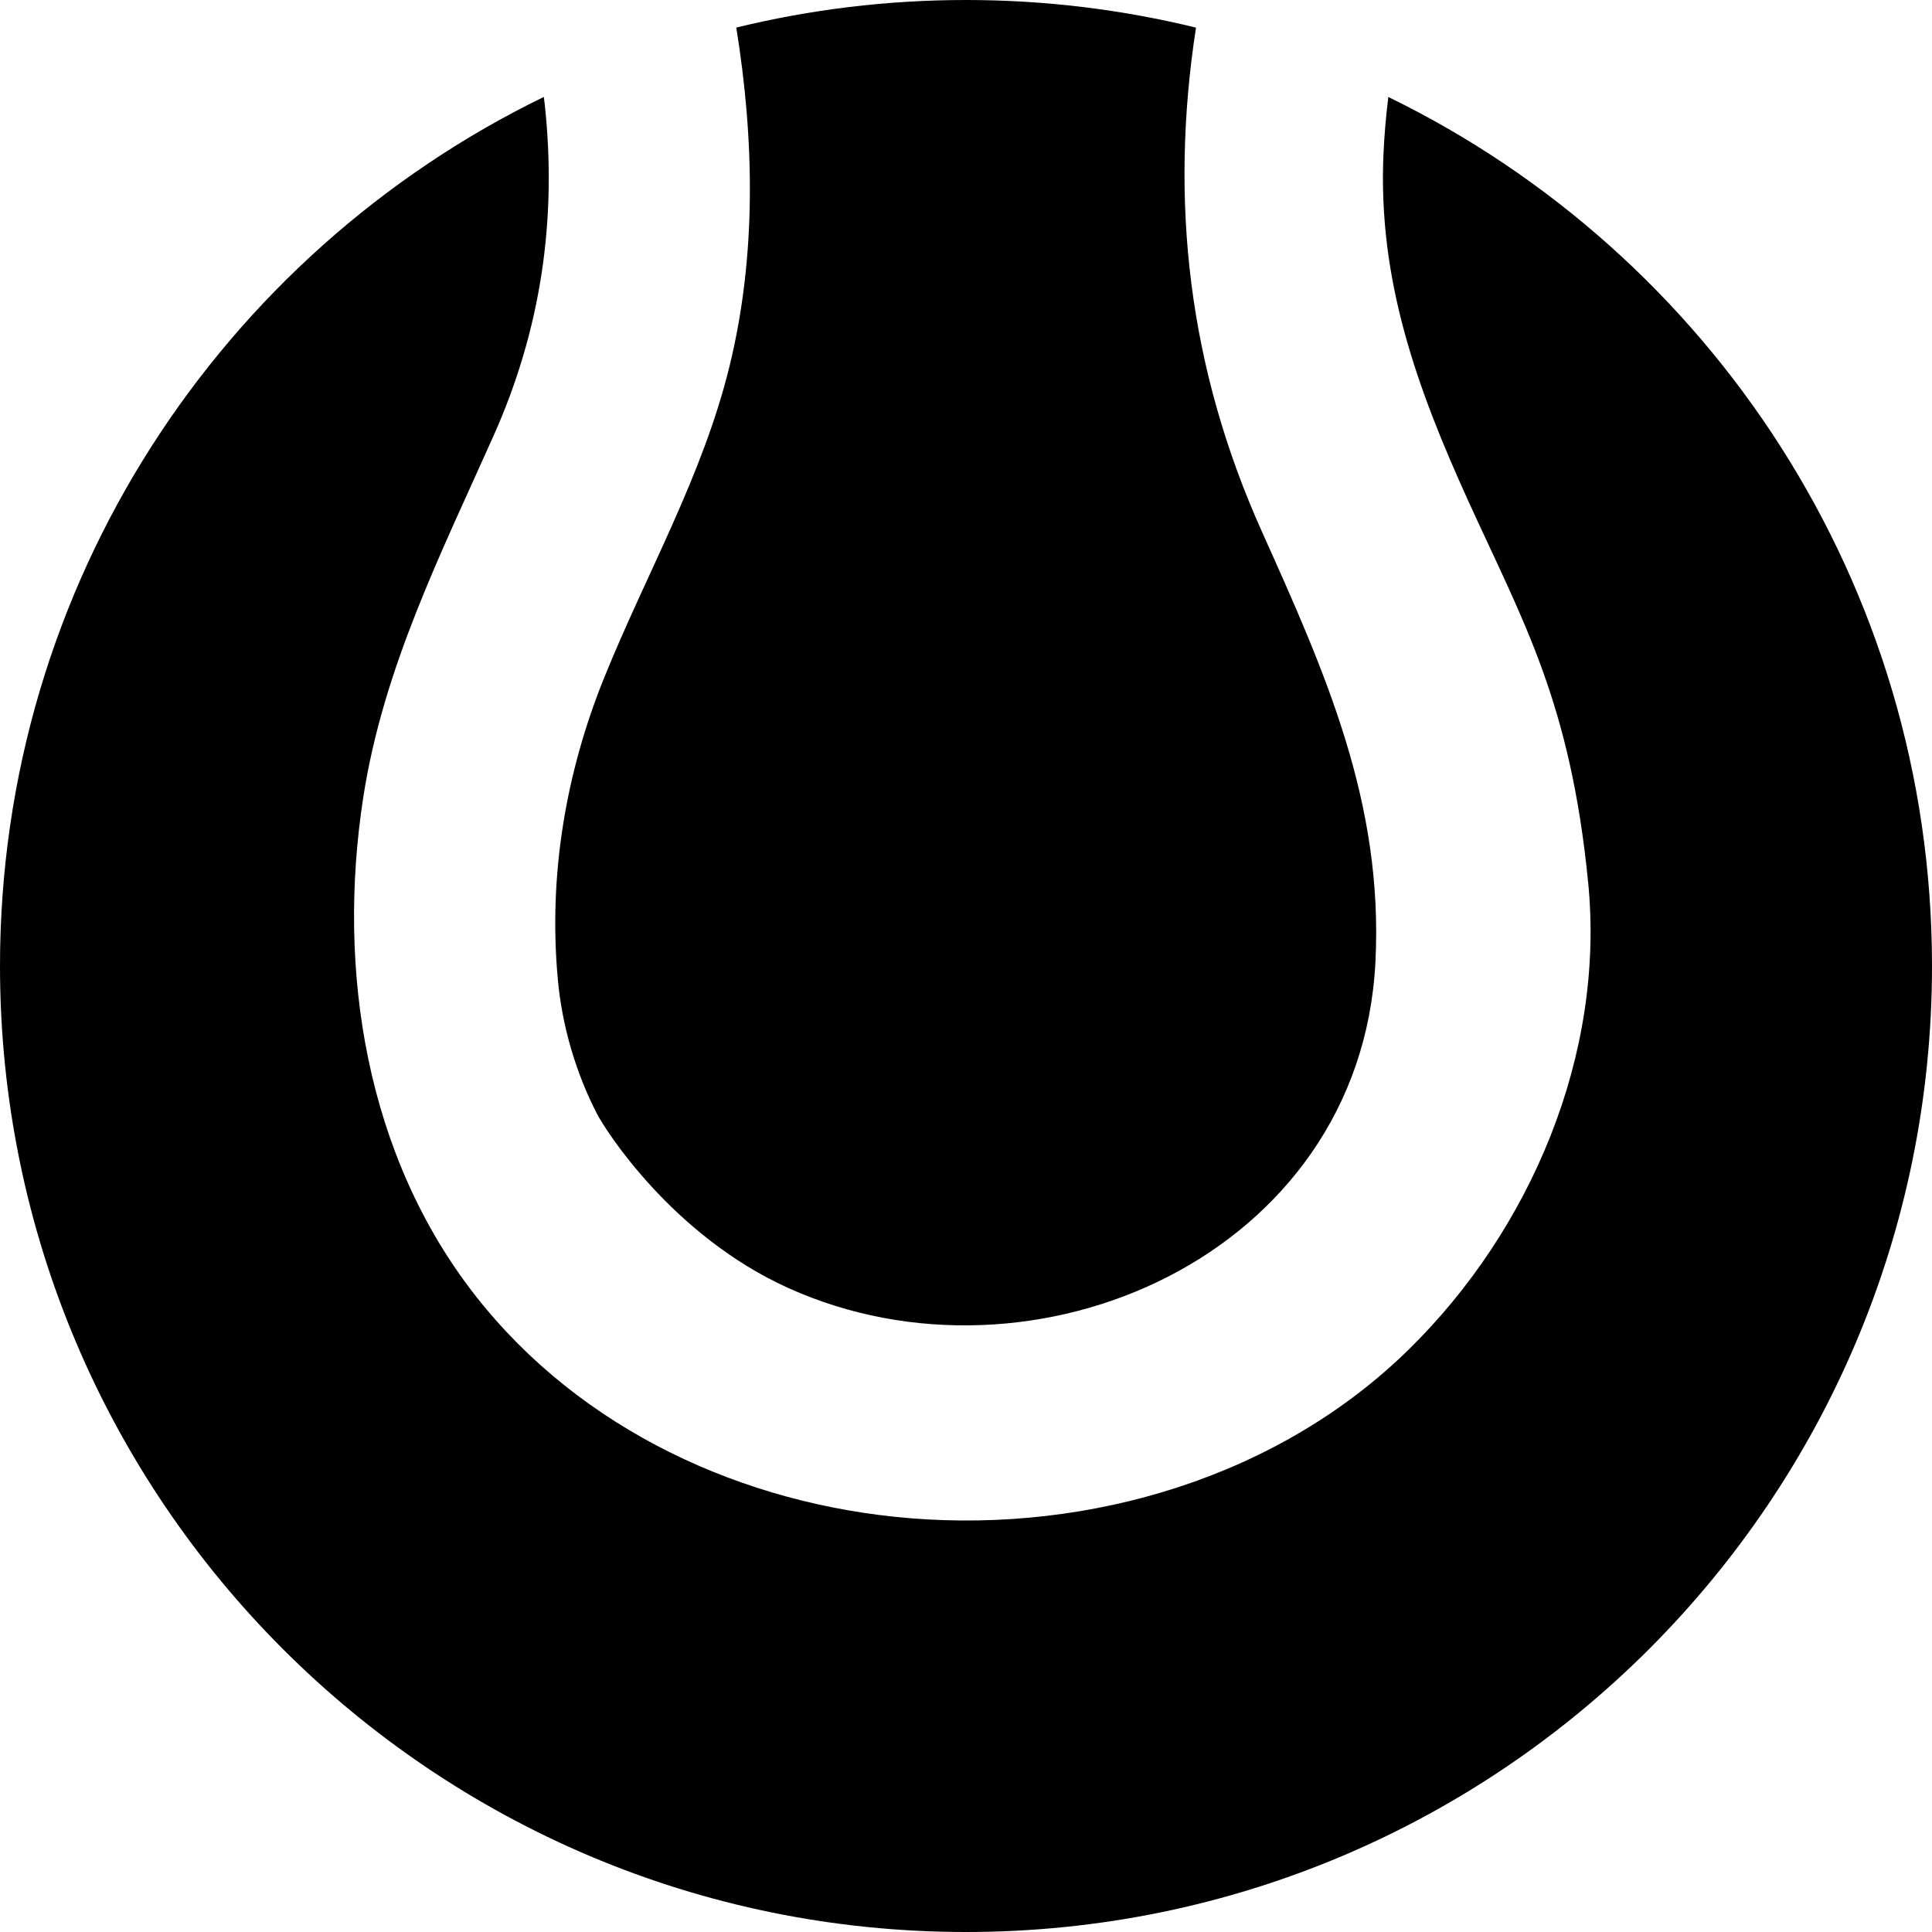
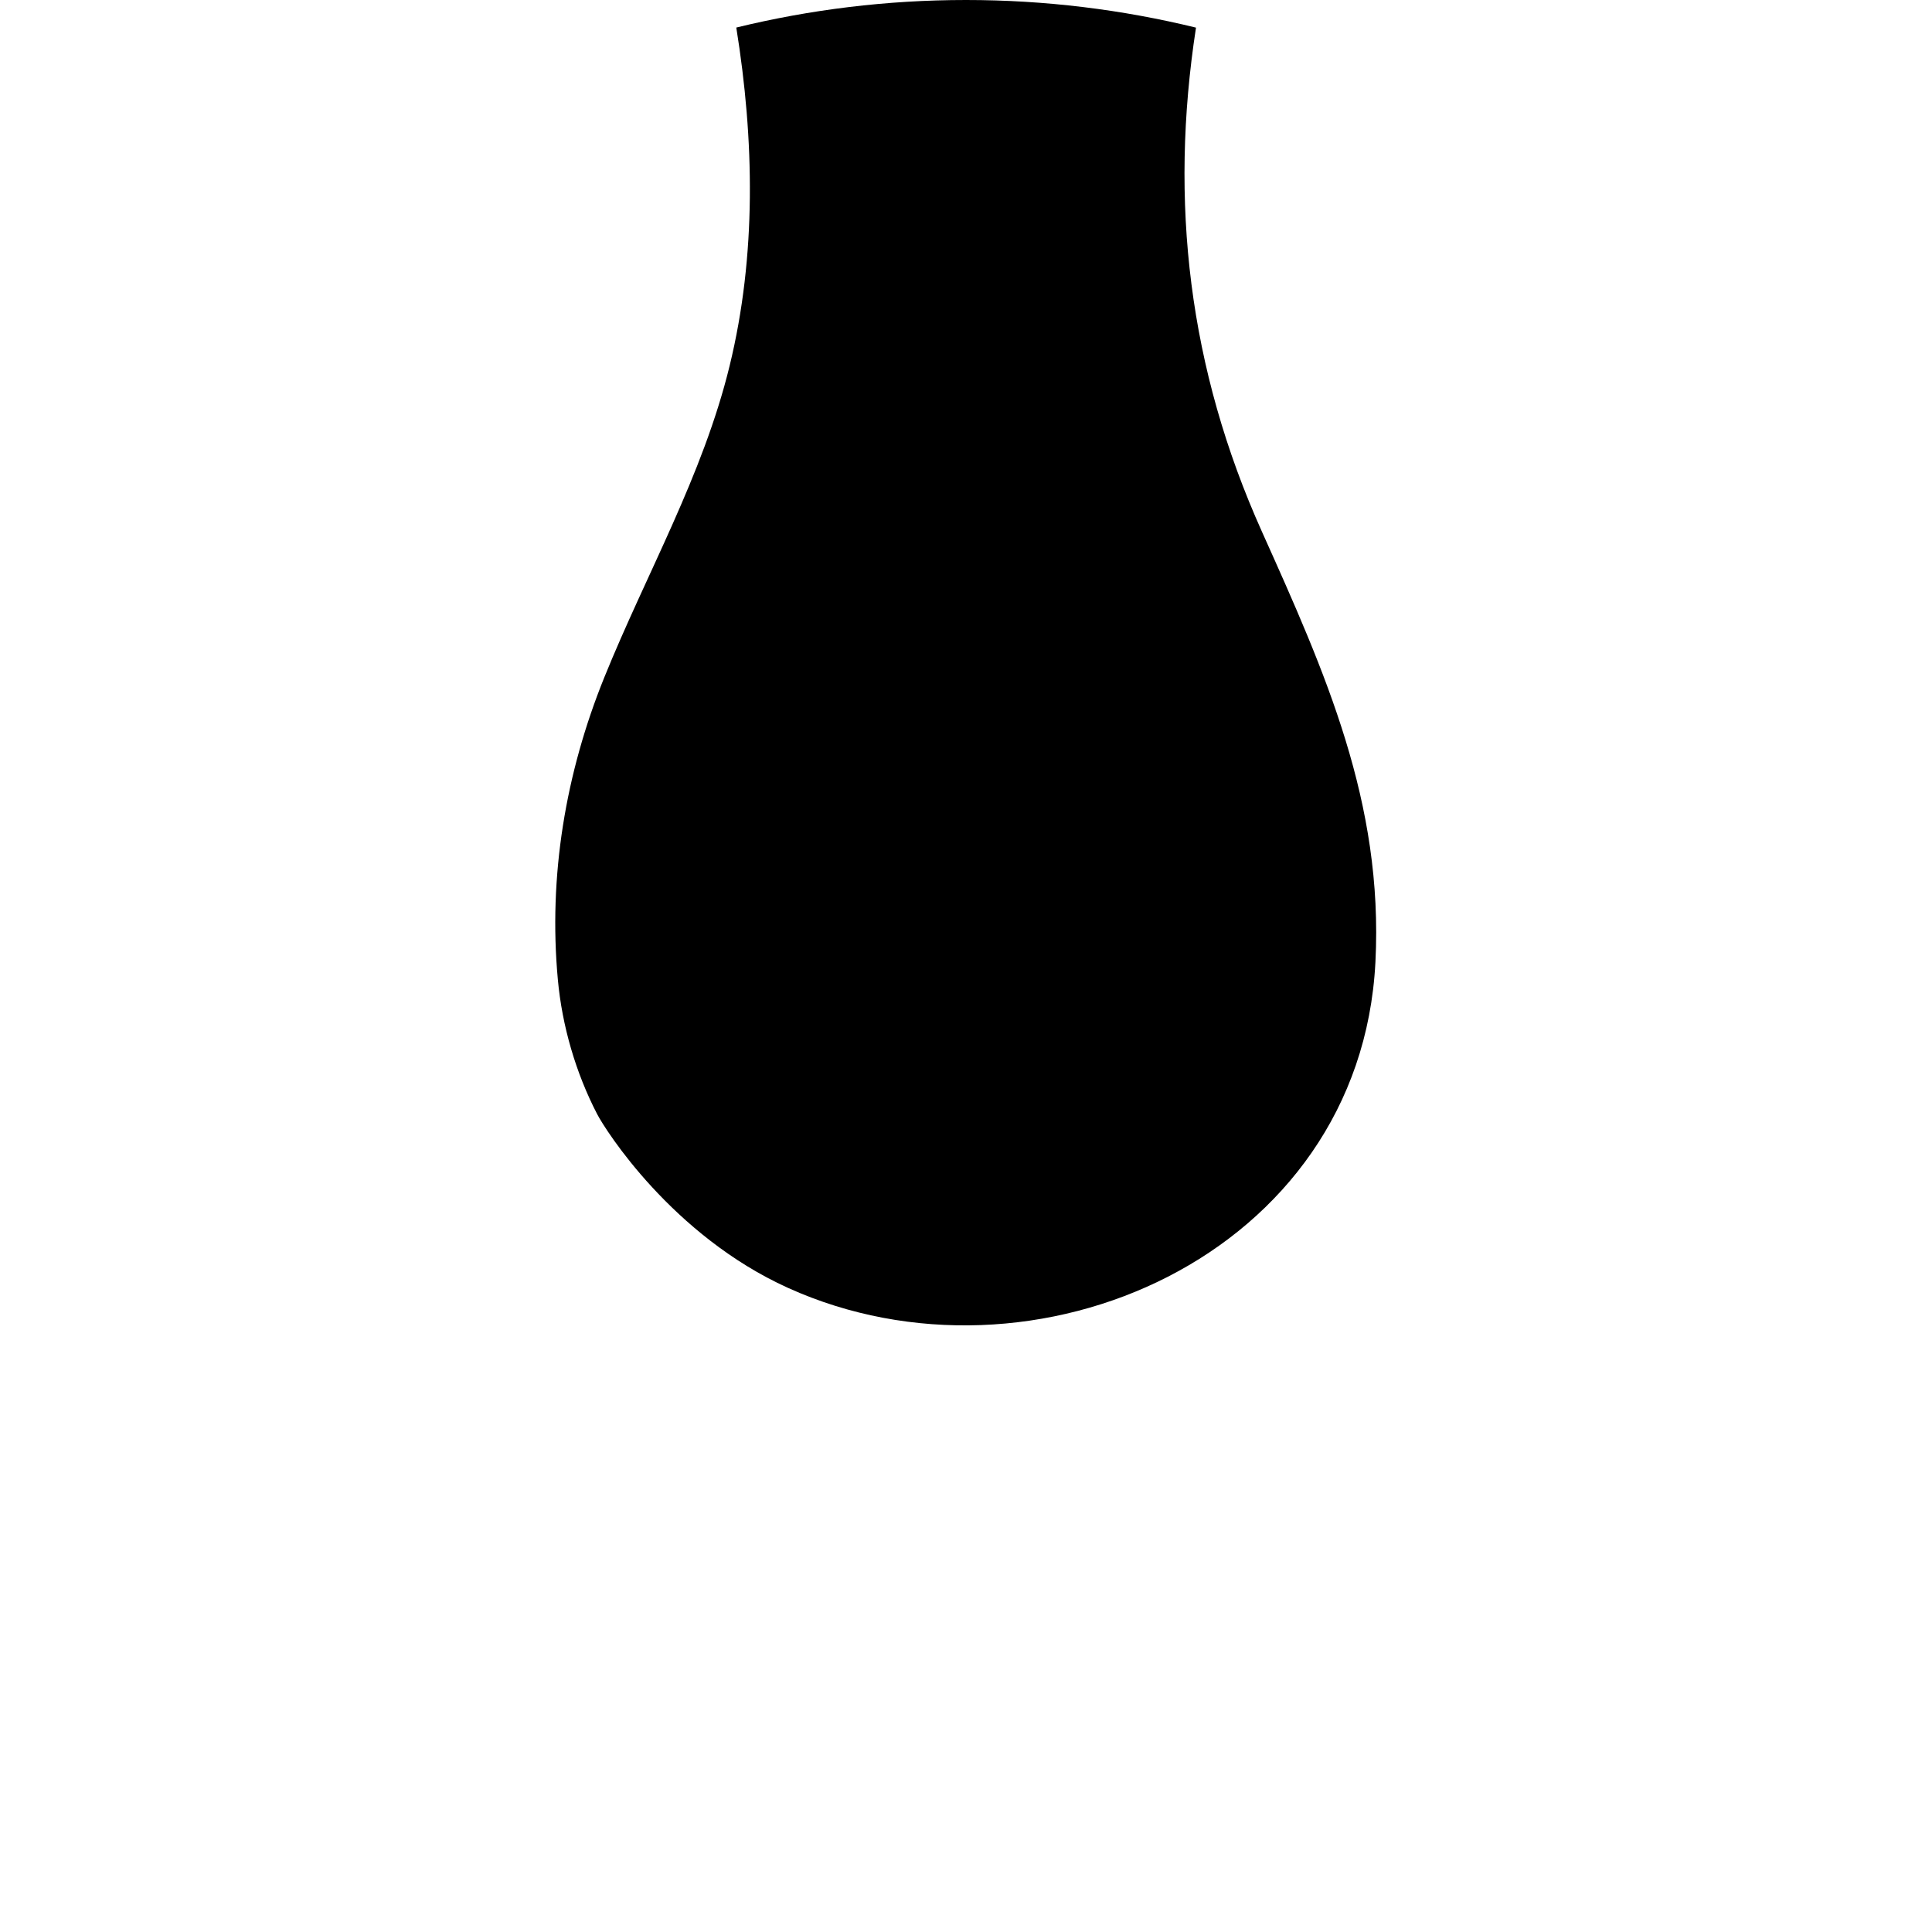
<svg xmlns="http://www.w3.org/2000/svg" version="1.1" id="Capa_1" x="0px" y="0px" viewBox="0 0 430 430" style="enable-background:new 0 0 430 430;" xml:space="preserve">
  <g>
    <path d="M132.912,247.976c1.848,3.563,16.713,27.009,42.486,38.671c54.556,24.686,127.349-7.197,130.723-72.443   c0.002-0.037,0.004-0.066,0.006-0.105c0.008-0.163,0.016-0.296,0.022-0.442c-0.007,0.143-0.015,0.285-0.022,0.428   c1.791-35.436-11.135-64.319-25.277-95.788C264.564,82.037,260.205,44.968,266.19,6.148C249.783,2.141,232.643,0,215,0   c-17.619,0-34.738,2.135-51.126,6.132c4.015,24.94,4.529,50.647-1.489,75.307c-5.959,24.432-18.521,46.196-27.887,69.325   c-8.65,21.376-12.463,44.252-10.338,67.262C125.098,228.321,128.156,238.81,132.912,247.976z" />
-     <path d="M308.994,21.586c-0.512,4.201-0.892,8.424-1.078,12.689c-1.258,28.053,7.438,52.056,18.879,77.231   c12.27,26.961,22.73,44.755,26.682,84.957c3.773,38.396-12.848,77.252-39.826,103.784c-28.955,28.487-70.975,40.898-110.961,37.671   c-37.273-3.011-73.43-19.685-96.777-49.417c-24.459-31.164-31-72.519-25.072-110.985c4.449-28.844,17.307-54.272,29.055-80.633   c10.527-23.607,14.107-48.083,11.34-73.726c-0.058-0.53-0.137-1.056-0.203-1.584C49.379,56.445,0,129.948,0,215   c0,118.751,96.25,215,215,215c118.752,0,215-96.249,215-215C430,129.957,380.633,56.463,308.994,21.586z" />
  </g>
  <g>
</g>
  <g>
</g>
  <g>
</g>
  <g>
</g>
  <g>
</g>
  <g>
</g>
  <g>
</g>
  <g>
</g>
  <g>
</g>
  <g>
</g>
  <g>
</g>
  <g>
</g>
  <g>
</g>
  <g>
</g>
  <g>
</g>
</svg>